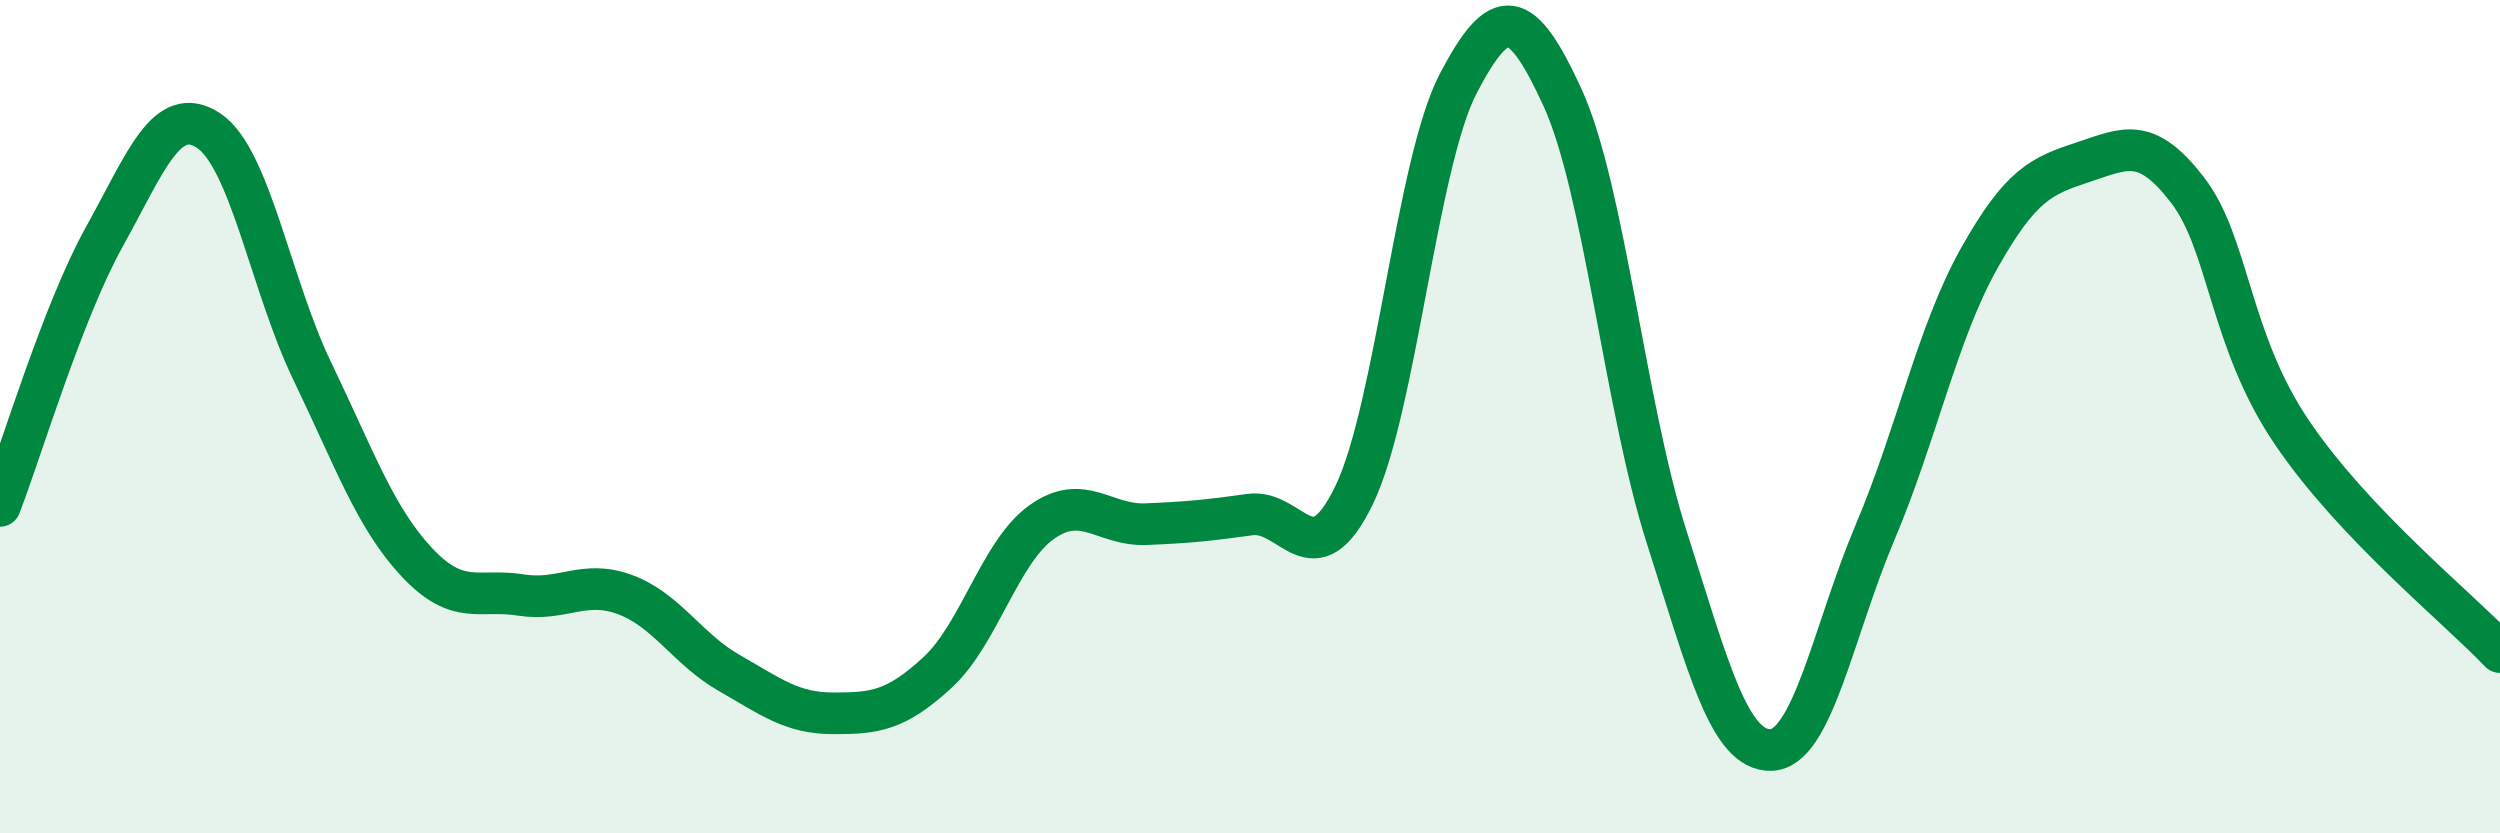
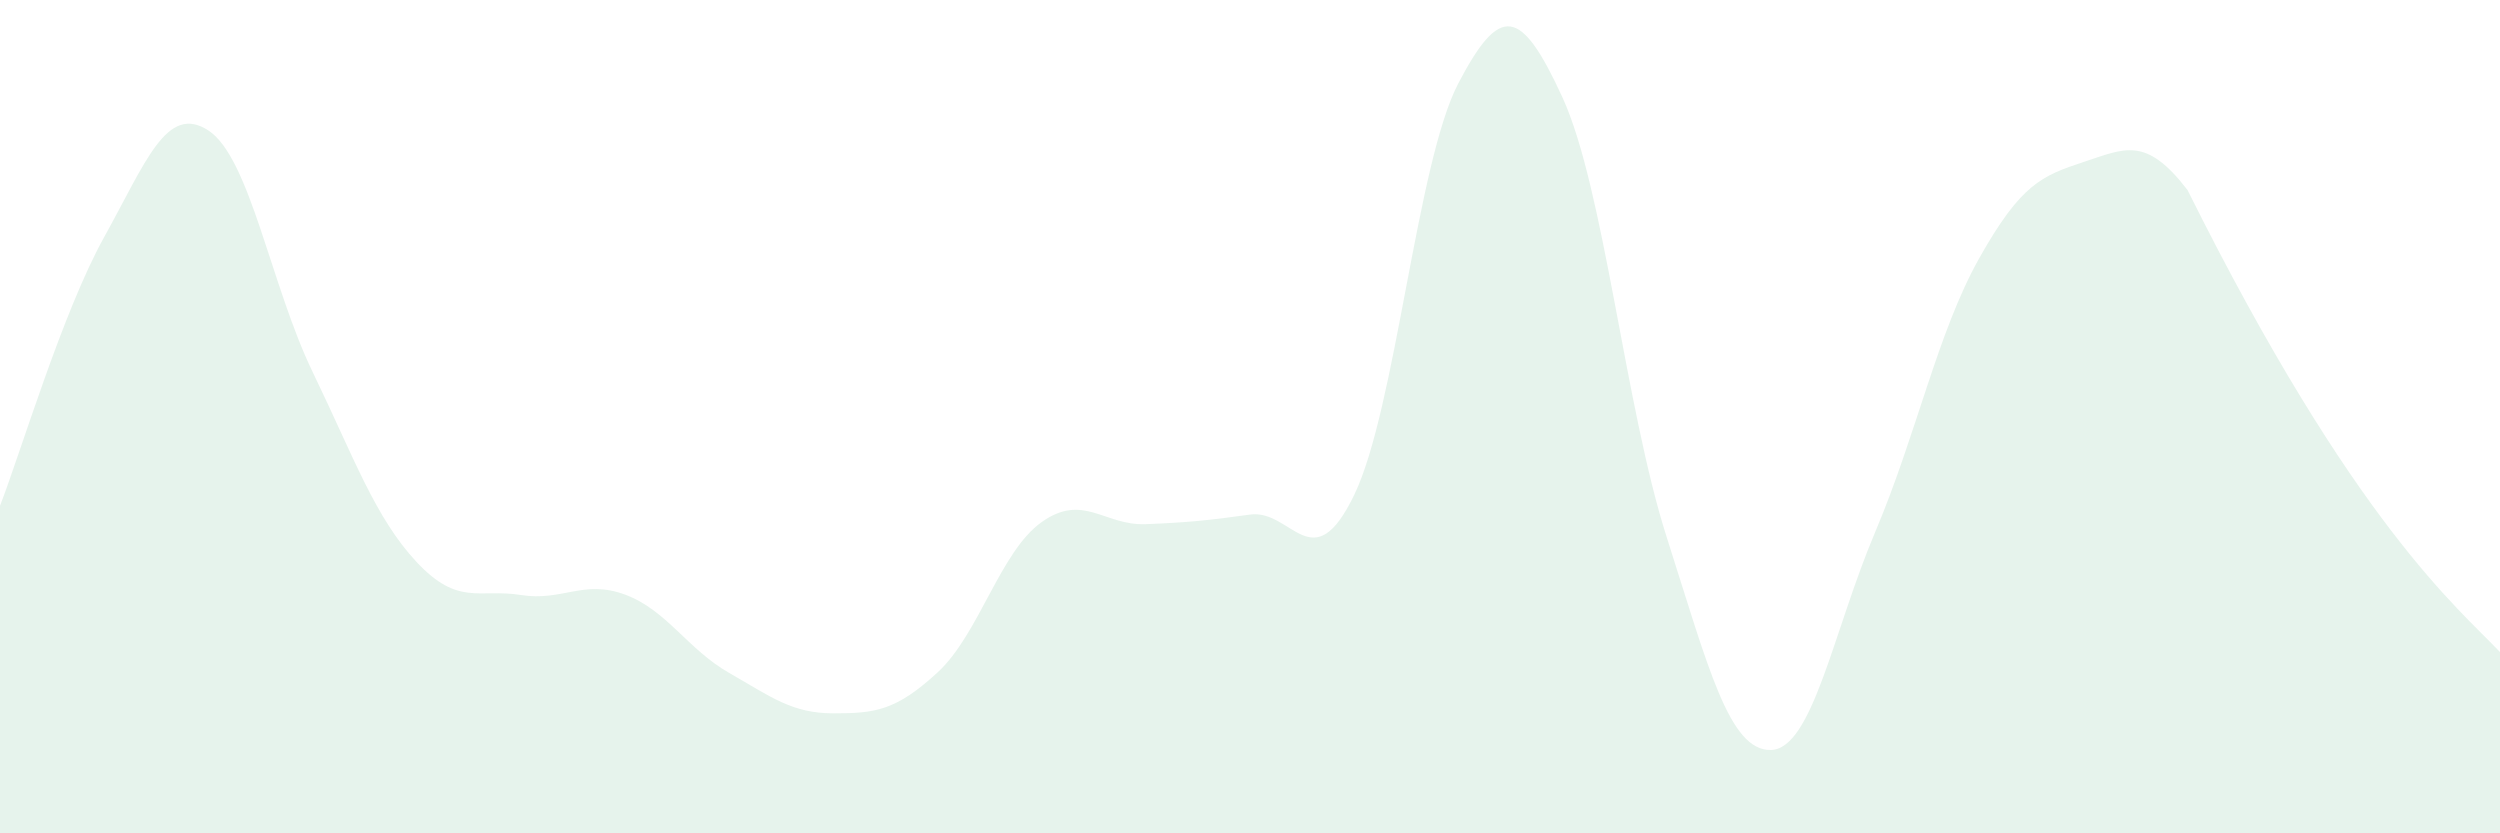
<svg xmlns="http://www.w3.org/2000/svg" width="60" height="20" viewBox="0 0 60 20">
-   <path d="M 0,12.14 C 0.5,10.85 1.5,7.49 2.5,5.69 C 3.5,3.89 4,2.48 5,3.13 C 6,3.78 6.5,6.85 7.5,8.92 C 8.5,10.99 9,12.42 10,13.49 C 11,14.56 11.5,14.12 12.5,14.28 C 13.5,14.44 14,13.9 15,14.27 C 16,14.64 16.5,15.58 17.5,16.15 C 18.5,16.72 19,17.12 20,17.12 C 21,17.12 21.5,17.06 22.5,16.14 C 23.5,15.22 24,13.24 25,12.53 C 26,11.82 26.5,12.62 27.5,12.58 C 28.5,12.54 29,12.49 30,12.35 C 31,12.21 31.5,13.95 32.5,11.88 C 33.5,9.81 34,3.91 35,2 C 36,0.09 36.5,0.16 37.5,2.34 C 38.5,4.52 39,9.76 40,12.89 C 41,16.02 41.5,18.02 42.5,18 C 43.5,17.98 44,15.14 45,12.78 C 46,10.42 46.5,7.98 47.5,6.2 C 48.5,4.42 49,4.22 50,3.89 C 51,3.56 51.5,3.26 52.5,4.56 C 53.5,5.86 53.5,8.15 55,10.37 C 56.5,12.59 59,14.59 60,15.65L60 20L0 20Z" fill="#008740" opacity="0.1" stroke-linecap="round" stroke-linejoin="round" />
-   <path d="M 0,12.14 C 0.5,10.85 1.5,7.49 2.5,5.69 C 3.5,3.89 4,2.48 5,3.13 C 6,3.78 6.5,6.85 7.5,8.92 C 8.5,10.99 9,12.42 10,13.49 C 11,14.56 11.5,14.12 12.5,14.28 C 13.5,14.44 14,13.9 15,14.27 C 16,14.64 16.5,15.58 17.5,16.15 C 18.5,16.72 19,17.12 20,17.12 C 21,17.12 21.5,17.06 22.5,16.14 C 23.5,15.22 24,13.24 25,12.53 C 26,11.82 26.5,12.62 27.5,12.58 C 28.5,12.54 29,12.49 30,12.35 C 31,12.21 31.5,13.95 32.5,11.88 C 33.5,9.81 34,3.91 35,2 C 36,0.09 36.5,0.16 37.5,2.34 C 38.5,4.52 39,9.76 40,12.89 C 41,16.02 41.5,18.02 42.5,18 C 43.5,17.98 44,15.14 45,12.78 C 46,10.42 46.5,7.98 47.5,6.2 C 48.5,4.42 49,4.22 50,3.89 C 51,3.56 51.5,3.26 52.5,4.56 C 53.5,5.86 53.5,8.15 55,10.37 C 56.5,12.59 59,14.59 60,15.65" stroke="#008740" stroke-width="1" fill="none" stroke-linecap="round" stroke-linejoin="round" />
+   <path d="M 0,12.14 C 0.5,10.85 1.5,7.49 2.5,5.69 C 3.5,3.89 4,2.48 5,3.13 C 6,3.78 6.5,6.85 7.5,8.92 C 8.5,10.99 9,12.42 10,13.49 C 11,14.56 11.5,14.12 12.5,14.28 C 13.5,14.44 14,13.9 15,14.27 C 16,14.64 16.5,15.58 17.5,16.15 C 18.5,16.72 19,17.12 20,17.12 C 21,17.12 21.5,17.06 22.5,16.14 C 23.5,15.22 24,13.24 25,12.53 C 26,11.82 26.5,12.62 27.5,12.58 C 28.5,12.54 29,12.49 30,12.35 C 31,12.21 31.5,13.95 32.5,11.88 C 33.5,9.81 34,3.91 35,2 C 36,0.09 36.5,0.16 37.5,2.34 C 38.5,4.52 39,9.76 40,12.89 C 41,16.02 41.5,18.02 42.5,18 C 43.5,17.98 44,15.14 45,12.78 C 46,10.42 46.5,7.98 47.5,6.2 C 48.5,4.42 49,4.22 50,3.89 C 51,3.56 51.5,3.26 52.5,4.56 C 56.5,12.59 59,14.59 60,15.65L60 20L0 20Z" fill="#008740" opacity="0.1" stroke-linecap="round" stroke-linejoin="round" />
</svg>